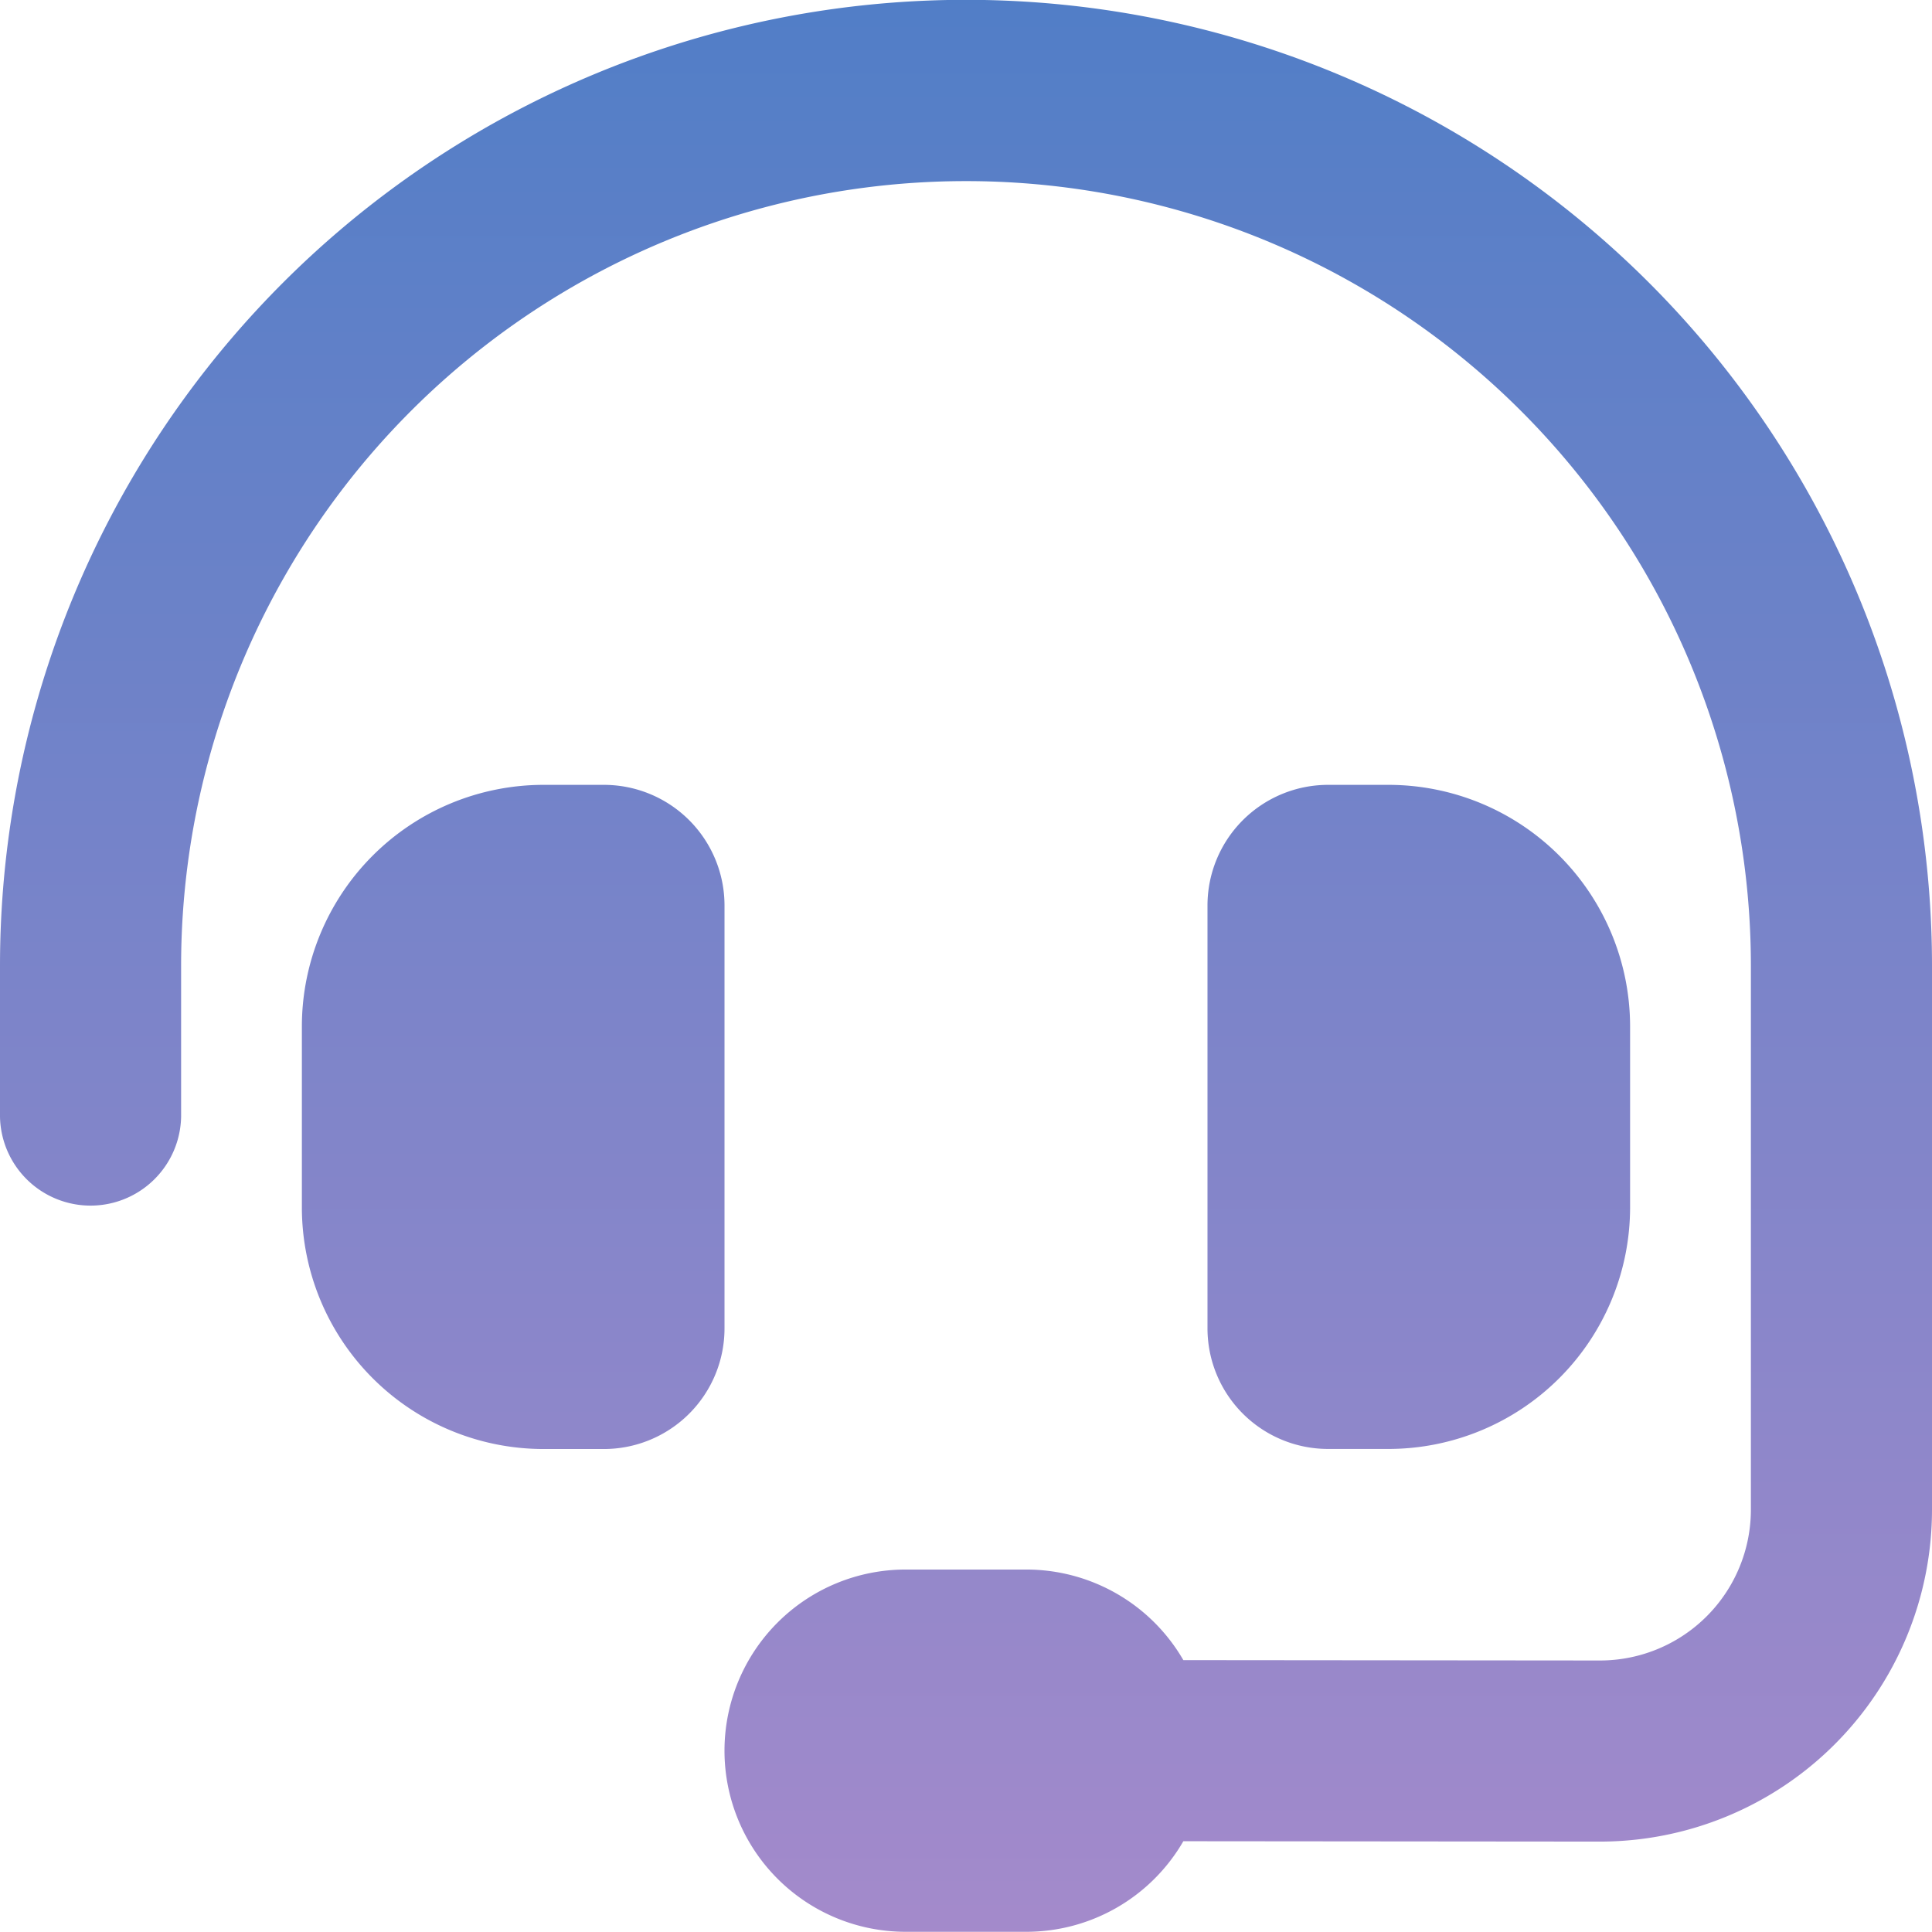
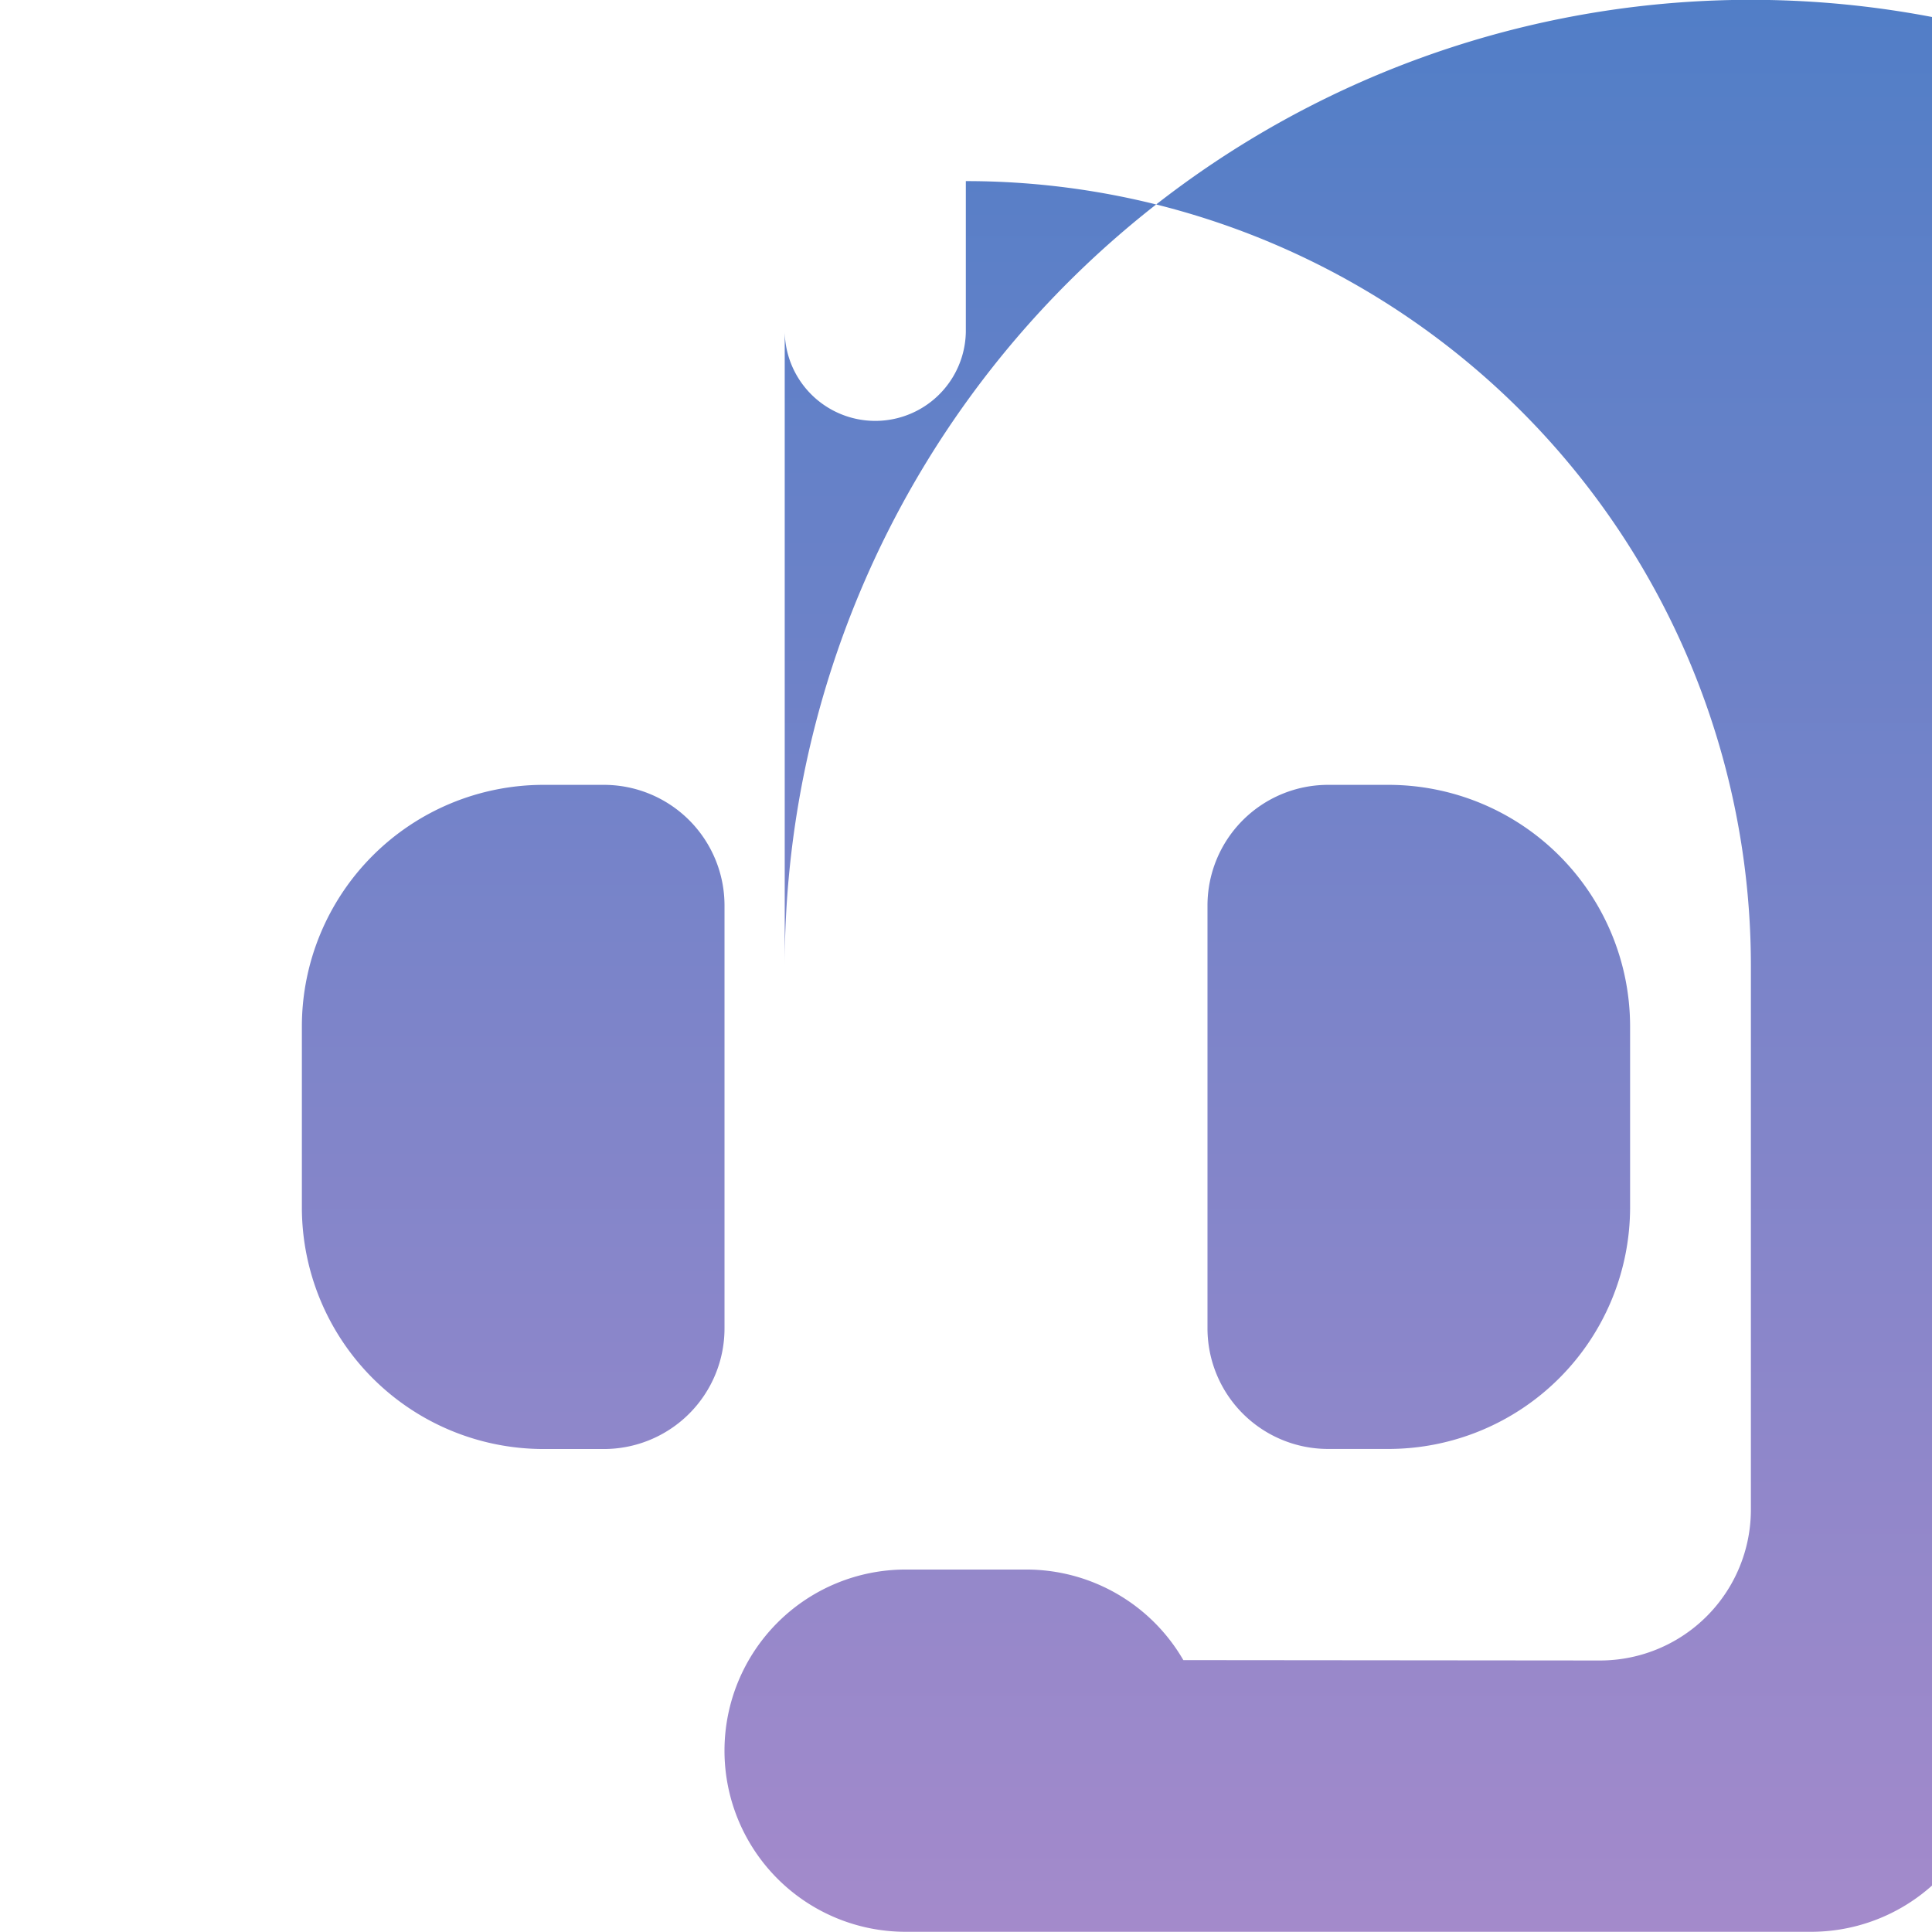
<svg xmlns="http://www.w3.org/2000/svg" width="57.21" height="57.21" viewBox="0 0 57.21 57.21">
  <defs>
    <linearGradient id="linear-gradient" x1="0.5" x2="0.5" y2="1" gradientUnits="objectBoundingBox">
      <stop offset="0" stop-color="#517ec7" />
      <stop offset="1" stop-color="#a48acb" />
    </linearGradient>
  </defs>
-   <path id="Icon_fa-solid-headset" data-name="Icon fa-solid-headset" d="M28.6,5.363A23.238,23.238,0,0,0,5.363,28.6v4.47a2.682,2.682,0,0,1-5.363,0V28.6a28.6,28.6,0,0,1,57.21,0v16.1a9.835,9.835,0,0,1-9.844,9.833l-12.325-.011a5.372,5.372,0,0,1-4.648,2.682H26.817a5.363,5.363,0,1,1,0-10.727h3.576a5.372,5.372,0,0,1,4.648,2.682l12.336.011a4.468,4.468,0,0,0,4.47-4.47V28.6A23.238,23.238,0,0,0,28.6,5.363ZM16.09,23.241h1.788a3.572,3.572,0,0,1,3.576,3.576V39.332a3.572,3.572,0,0,1-3.576,3.576H16.09a7.158,7.158,0,0,1-7.151-7.151V30.393A7.158,7.158,0,0,1,16.09,23.241Zm25.029,0a7.158,7.158,0,0,1,7.151,7.151v5.363a7.158,7.158,0,0,1-7.151,7.151H39.332a3.572,3.572,0,0,1-3.576-3.576V26.817a3.572,3.572,0,0,1,3.576-3.576Z" fill="url(#linear-gradient)" />
+   <path id="Icon_fa-solid-headset" data-name="Icon fa-solid-headset" d="M28.6,5.363v4.47a2.682,2.682,0,0,1-5.363,0V28.6a28.6,28.6,0,0,1,57.21,0v16.1a9.835,9.835,0,0,1-9.844,9.833l-12.325-.011a5.372,5.372,0,0,1-4.648,2.682H26.817a5.363,5.363,0,1,1,0-10.727h3.576a5.372,5.372,0,0,1,4.648,2.682l12.336.011a4.468,4.468,0,0,0,4.47-4.47V28.6A23.238,23.238,0,0,0,28.6,5.363ZM16.09,23.241h1.788a3.572,3.572,0,0,1,3.576,3.576V39.332a3.572,3.572,0,0,1-3.576,3.576H16.09a7.158,7.158,0,0,1-7.151-7.151V30.393A7.158,7.158,0,0,1,16.09,23.241Zm25.029,0a7.158,7.158,0,0,1,7.151,7.151v5.363a7.158,7.158,0,0,1-7.151,7.151H39.332a3.572,3.572,0,0,1-3.576-3.576V26.817a3.572,3.572,0,0,1,3.576-3.576Z" fill="url(#linear-gradient)" />
</svg>